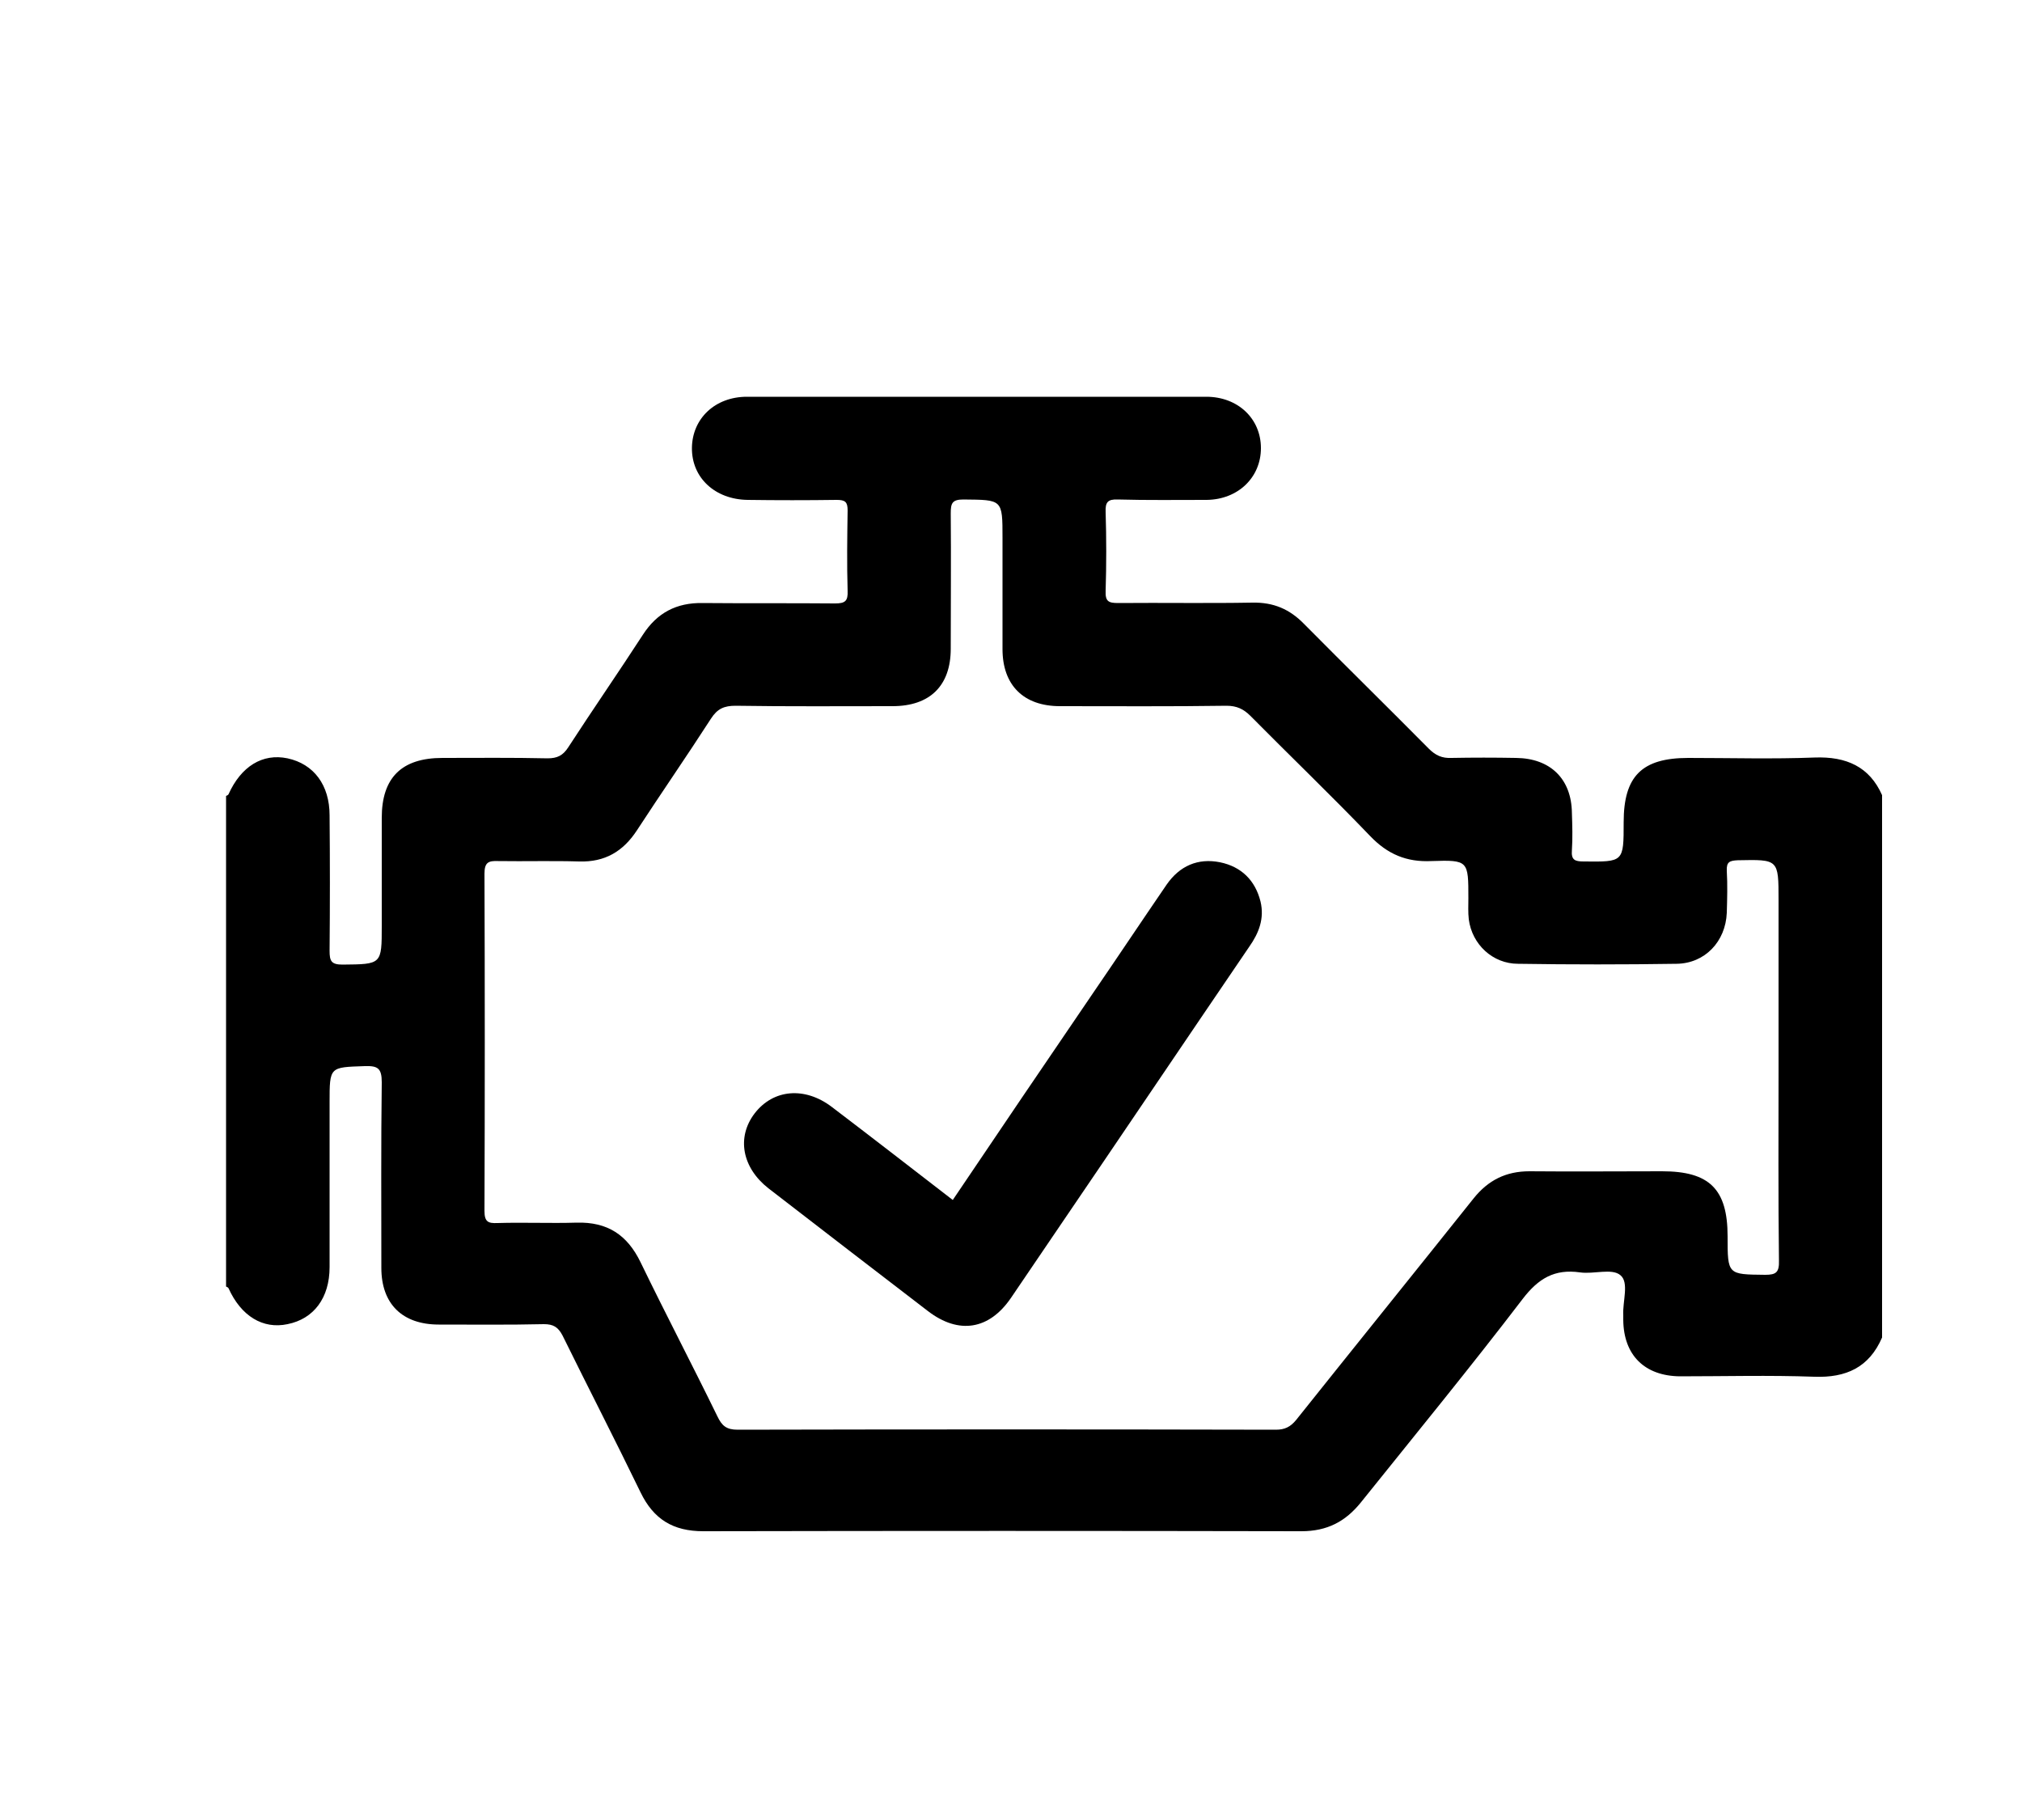
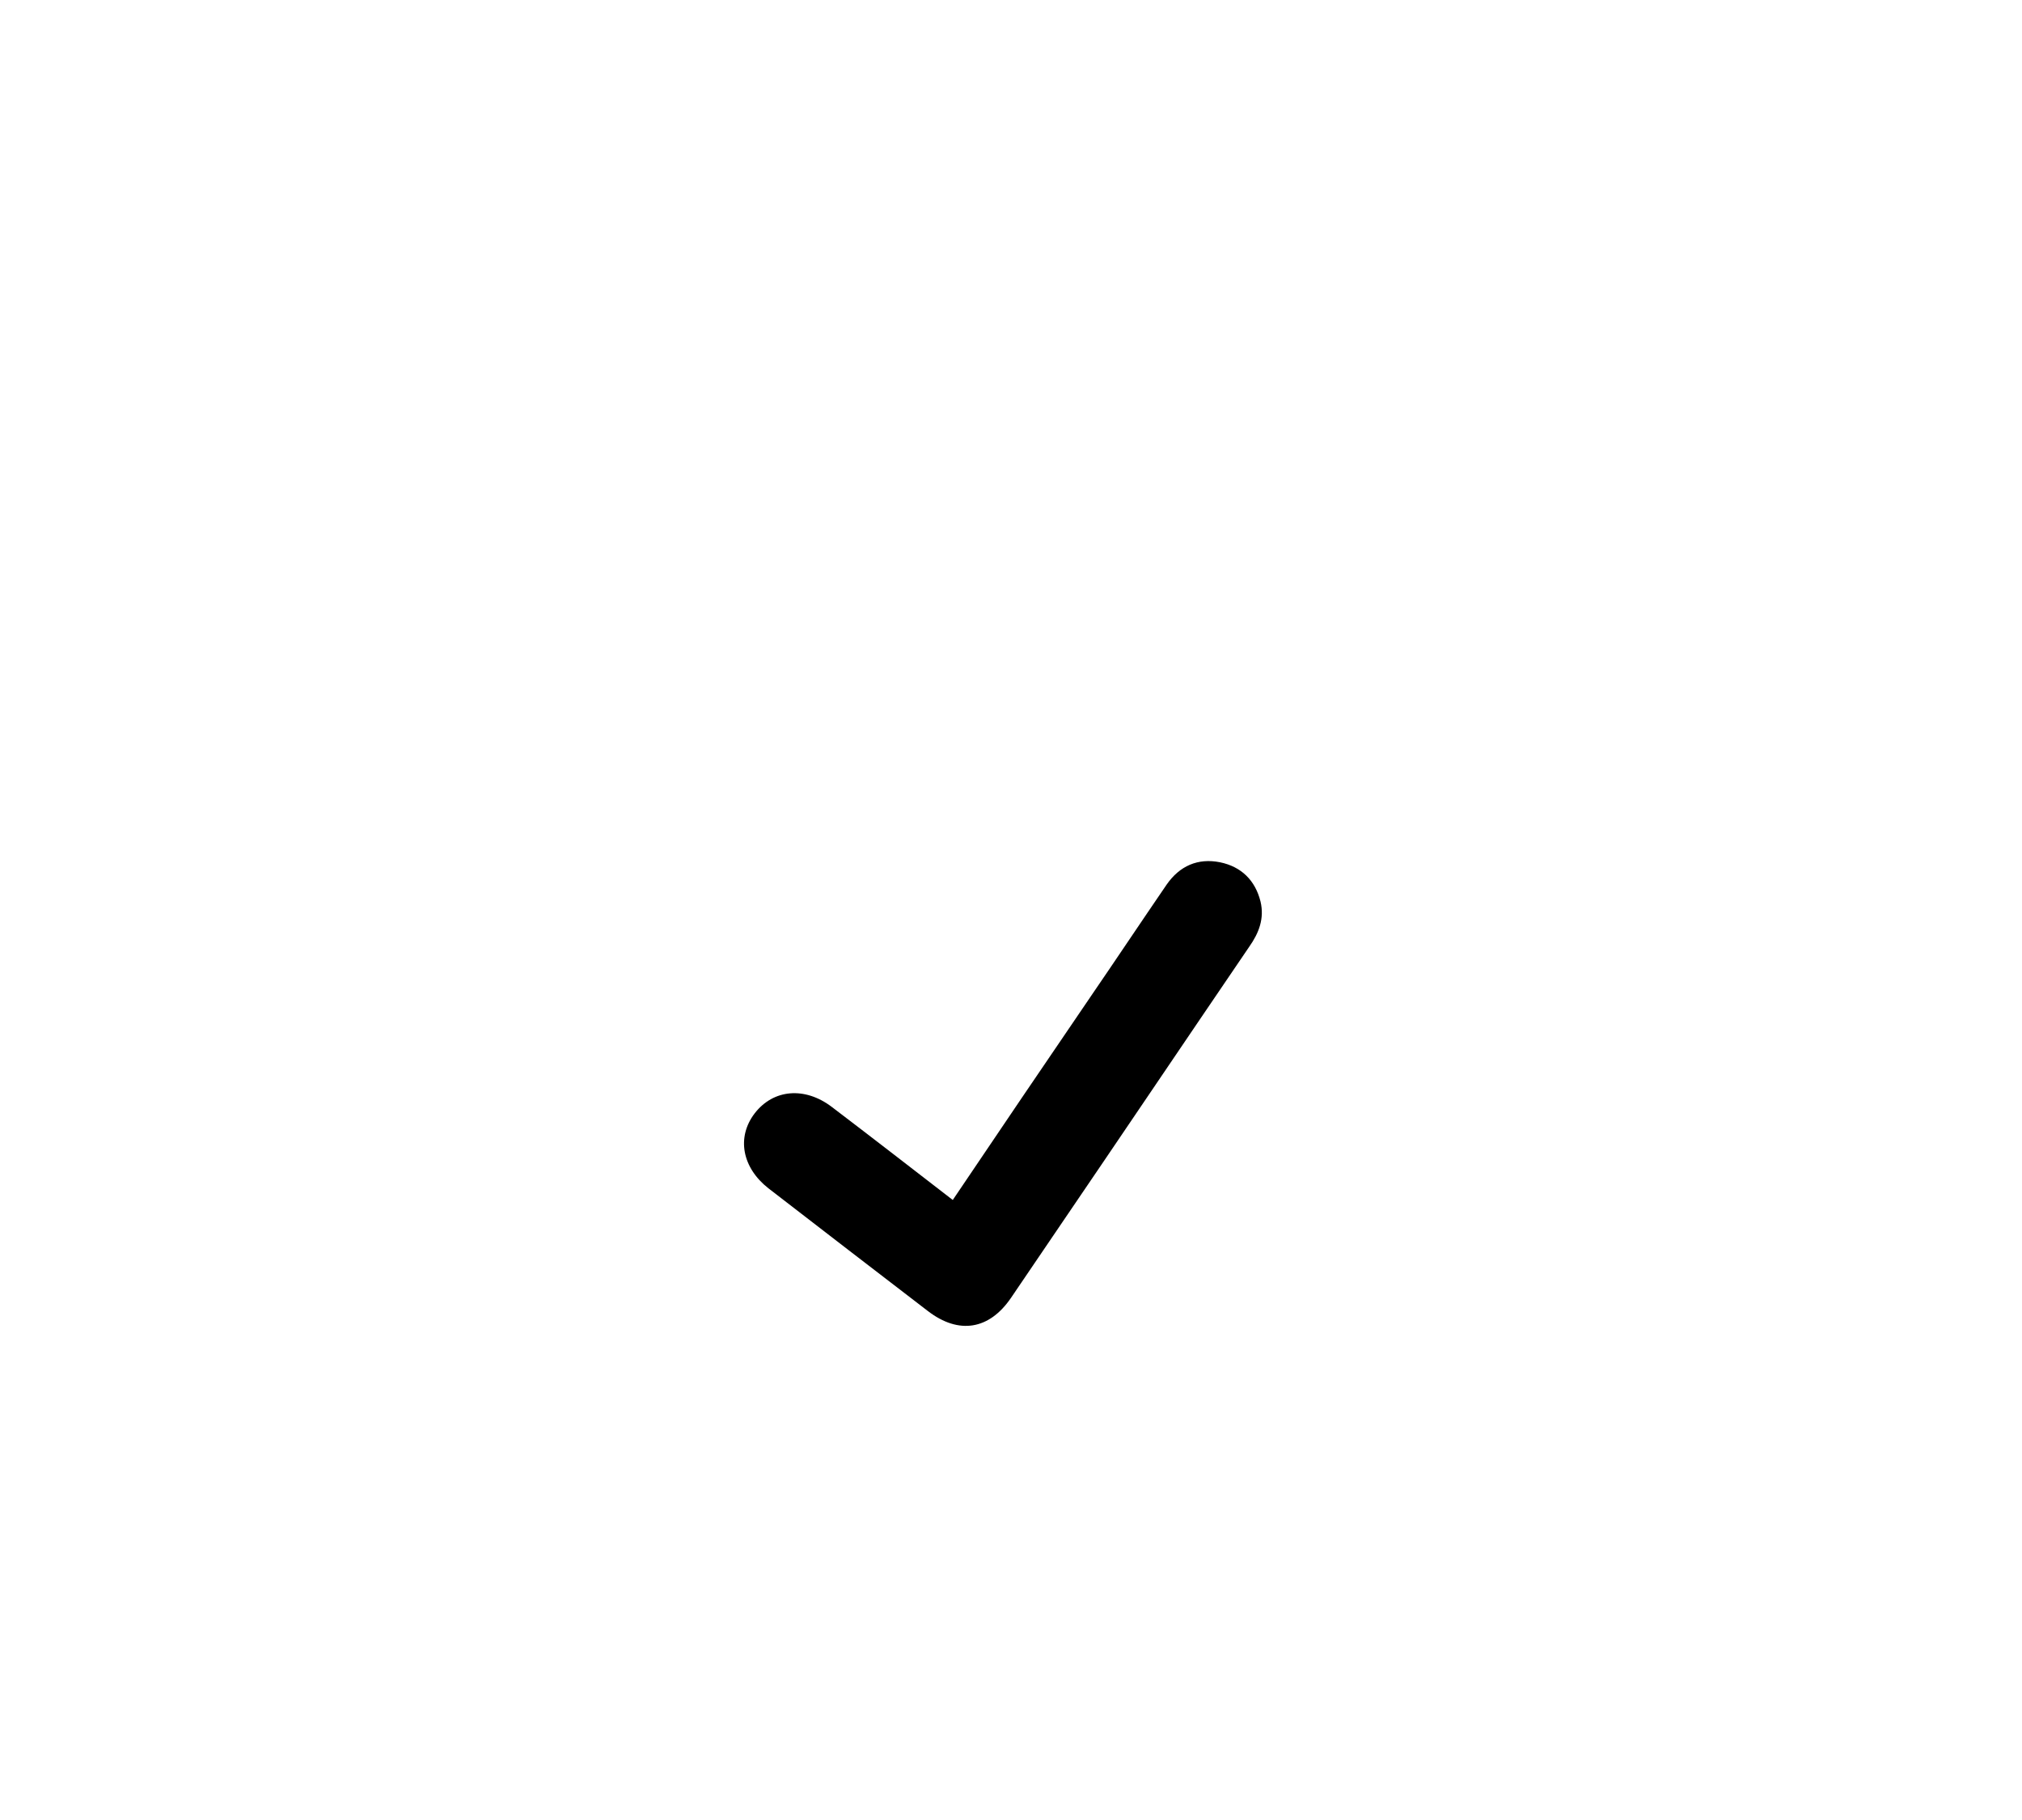
<svg xmlns="http://www.w3.org/2000/svg" version="1.1" id="Livello_1" x="0px" y="0px" viewBox="160 60 500 450" xml:space="preserve">
  <style type="text/css">
	.st0{fill:#000;}
</style>
  <g>
-     <path class="st0" d="M608.7,247.3c-10.4,0.4-20.8,0.1-31.2,0.1c-11.5,0-16,4.5-16,15.9c0,9.9,0,9.8-9.9,9.7c-2.2,0-3.1-0.4-2.9-2.8   c0.2-3,0.1-6.1,0-9.2c-0.1-8.4-5.3-13.5-13.8-13.6c-5.3-0.1-10.7-0.1-16,0c-2.3,0.1-3.9-0.6-5.6-2.3   c-10.2-10.3-20.6-20.5-30.8-30.8c-3.6-3.7-7.6-5.4-12.8-5.3c-11.1,0.2-22.1,0-33.2,0.1c-2.4,0-3.2-0.4-3.1-3c0.2-6.5,0.2-13,0-19.5   c-0.1-2.4,0.5-3.2,3-3.1c7.3,0.2,14.7,0.1,22,0.1c7.8-0.1,13.4-5.6,13.4-12.8c0-7.3-5.7-12.7-13.5-12.7c-37.9,0-75.7,0-113.6,0   c-7.9,0-13.5,5.4-13.6,12.6c-0.1,7.4,5.7,12.8,13.8,12.9c7.3,0.1,14.7,0.1,22,0c2.1,0,2.7,0.5,2.7,2.6c-0.1,6.6-0.2,13.3,0,19.9   c0.1,2.5-0.6,3.1-3.1,3.1c-10.9-0.1-21.9,0-32.8-0.1c-6.4-0.1-11.2,2.4-14.7,7.8c-6.1,9.4-12.4,18.5-18.5,27.9   c-1.3,2-2.7,2.7-5.1,2.7c-8.7-0.2-17.3-0.1-26-0.1c-10.1,0-15,4.9-15,14.8c0,8.9,0,17.8,0,26.7c0,9.6,0,9.5-9.7,9.6   c-2.8,0-3.2-0.9-3.2-3.4c0.1-11.2,0.1-22.3,0-33.5c0-7.5-3.9-12.7-10.4-14.1c-6.2-1.3-11.5,2-14.6,8.9c-0.1,0.2-0.4,0.3-0.6,0.4   c0,40.4,0,80.9,0,121.3c0.2,0.1,0.5,0.2,0.6,0.4c3.1,6.9,8.5,10.2,14.6,8.9c6.5-1.3,10.4-6.5,10.4-14.1c0-13.6,0-27.1,0-40.7   c0-8.9,0-8.7,8.7-9c3.2-0.1,4.2,0.5,4.2,4c-0.2,15.3-0.1,30.6-0.1,45.9c0,8.9,5.2,14,14.2,14c8.7,0,17.3,0.1,26-0.1   c2.3,0,3.5,0.7,4.6,2.8c6.4,13,13,25.8,19.3,38.8c3.2,6.6,8,9.6,15.5,9.6c49.3-0.1,98.6-0.1,147.9,0c6.4,0,10.9-2.4,14.7-7.1   c13.4-16.7,27-33.3,40-50.3c3.9-5.1,7.9-7.5,14.2-6.6c3.4,0.5,7.9-1.1,10,0.7c2.2,1.8,0.5,6.5,0.7,9.9c0,0.4,0,0.8,0,1.2   c0.1,8.7,5.3,13.8,14,13.9c11.1,0,22.1-0.3,33.2,0.1c7.9,0.3,13.6-2.3,16.8-9.7c0-44.7,0-89.4,0-134.1   C622.3,249.6,616.6,247,608.7,247.3z M596.5,375.2c-9.3-0.1-9.3,0-9.3-9.5c0-11.7-4.5-16.1-16.2-16.1c-10.9,0-21.9,0.1-32.8,0   c-5.8,0-10.2,2.2-13.8,6.7c-14.6,18.3-29.3,36.5-43.9,54.8c-1.4,1.7-2.8,2.4-5,2.4c-44.4-0.1-88.7-0.1-133.1,0c-2.8,0-3.9-1-5-3.3   c-6.2-12.7-12.8-25.3-19-38.1c-3.3-6.8-8.2-10-15.8-9.8c-6.5,0.2-13.1-0.1-19.6,0.1c-2.3,0.1-3.2-0.3-3.2-3   c0.1-27.8,0.1-55.6,0-83.4c0-2.8,1-3.2,3.4-3.1c6.7,0.1,13.3-0.1,20,0.1c6.4,0.2,10.9-2.5,14.3-7.7c6-9.2,12.3-18.3,18.3-27.6   c1.6-2.5,3.3-3.2,6.1-3.2c12.9,0.2,25.9,0.1,38.8,0.1c9.3,0,14.4-5.1,14.4-14.2c0-11.2,0.1-22.3,0-33.5c0-2.4,0.3-3.4,3.1-3.4   c9.7,0.1,9.7-0.1,9.7,9.5c0,9.2,0,18.4,0,27.5c0,8.9,5.2,14.1,14.2,14.1c13.7,0,27.5,0.1,41.2-0.1c2.5,0,4.2,0.8,5.9,2.5   c9.8,9.9,19.9,19.6,29.6,29.7c4.3,4.5,9,6.5,15.2,6.2c9.1-0.3,9.1-0.1,9.1,9.2c0,1.7-0.1,3.5,0.1,5.2c0.8,6.2,5.9,11,12.2,11   c13.1,0.2,26.1,0.2,39.2,0c7-0.1,12.1-5.5,12.4-12.6c0.1-3.5,0.2-6.9,0-10.4c-0.1-2.2,0.7-2.5,2.7-2.6c10.1-0.2,10.1-0.3,10.1,9.9   c0,13.8,0,27.7,0,41.5c0,15.8-0.1,31.7,0.1,47.5C600,374.6,599.2,375.2,596.5,375.2z" />
    <path d="M395.6,356.7c11.4-16.9,22.7-33.6,34.1-50.3c6.3-9.2,12.5-18.5,18.8-27.7c3.2-4.6,7.7-6.6,13.2-5.5c5.3,1.1,8.7,4.5,10,9.7   c1,4.2-0.4,7.8-2.8,11.2c-16,23.5-31.9,47.1-47.9,70.6c-3.7,5.4-7.3,10.8-11,16.2c-5.4,7.9-12.9,9.1-20.5,3.3   c-13.2-10.1-26.4-20.3-39.5-30.4c-6.5-5.1-7.9-12.6-3.4-18.5c4.6-6,12.4-6.7,19.1-1.6C375.7,341.3,385.5,348.9,395.6,356.7z" />
  </g>
</svg>